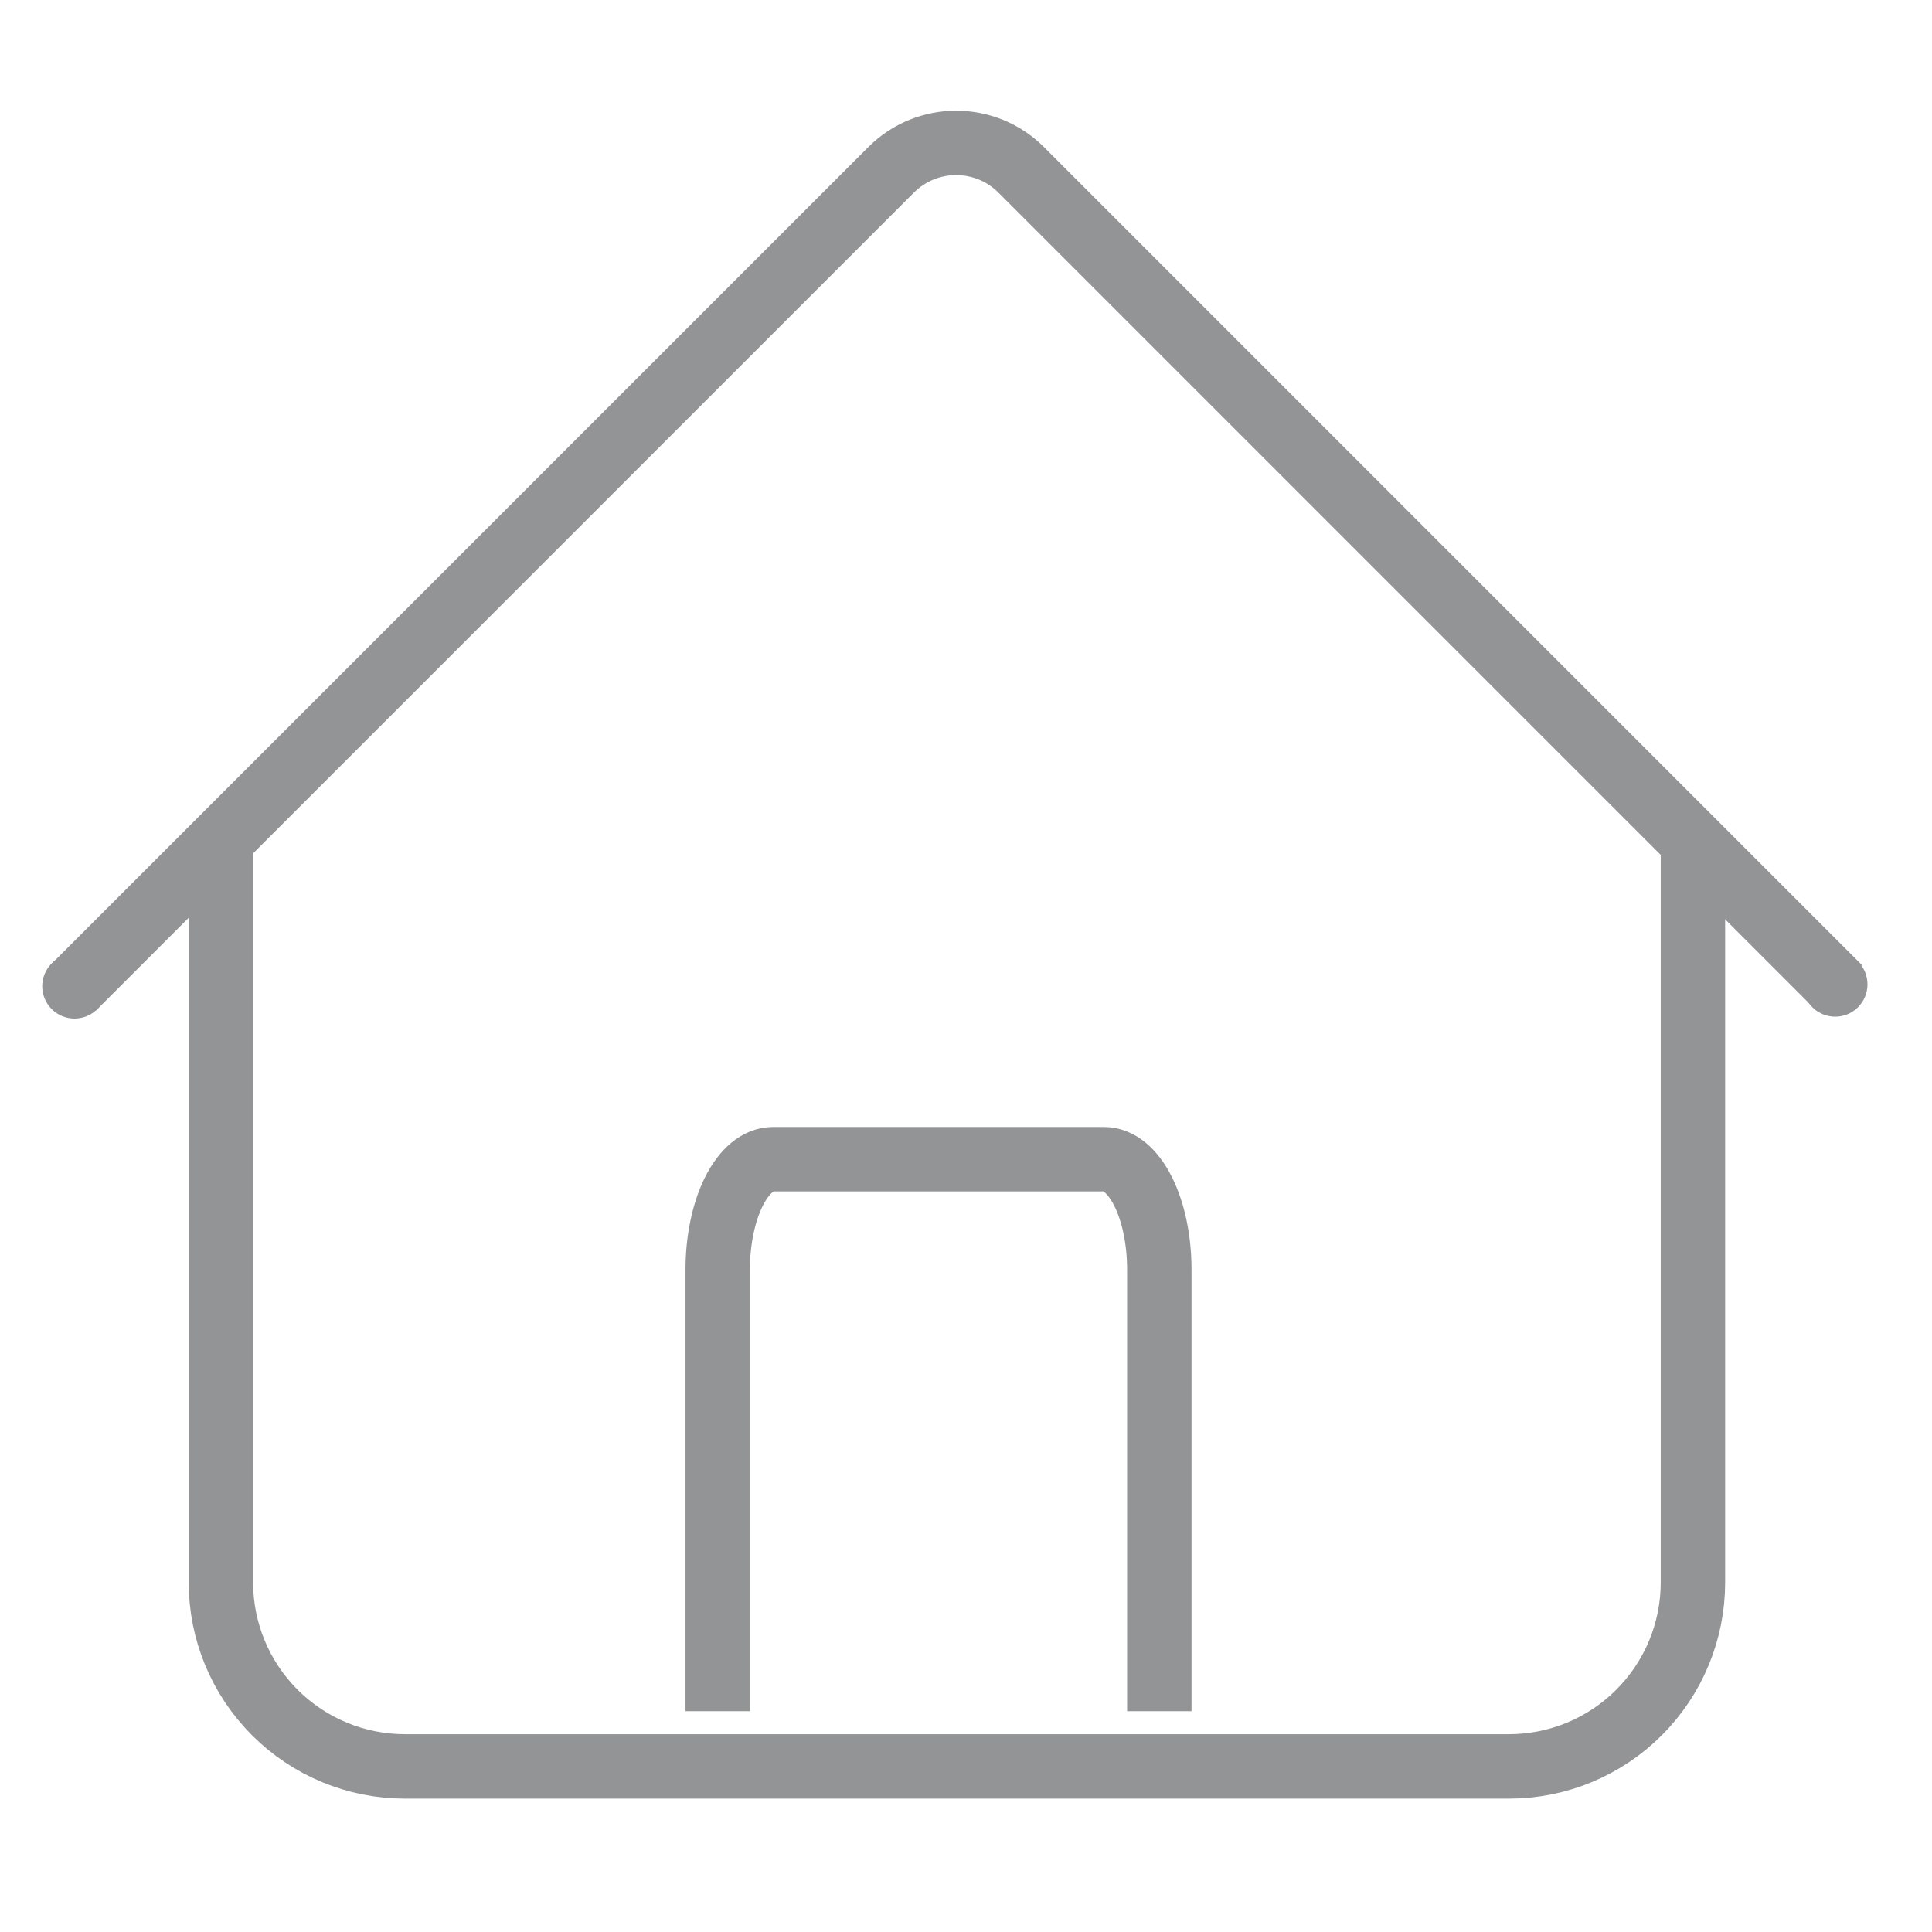
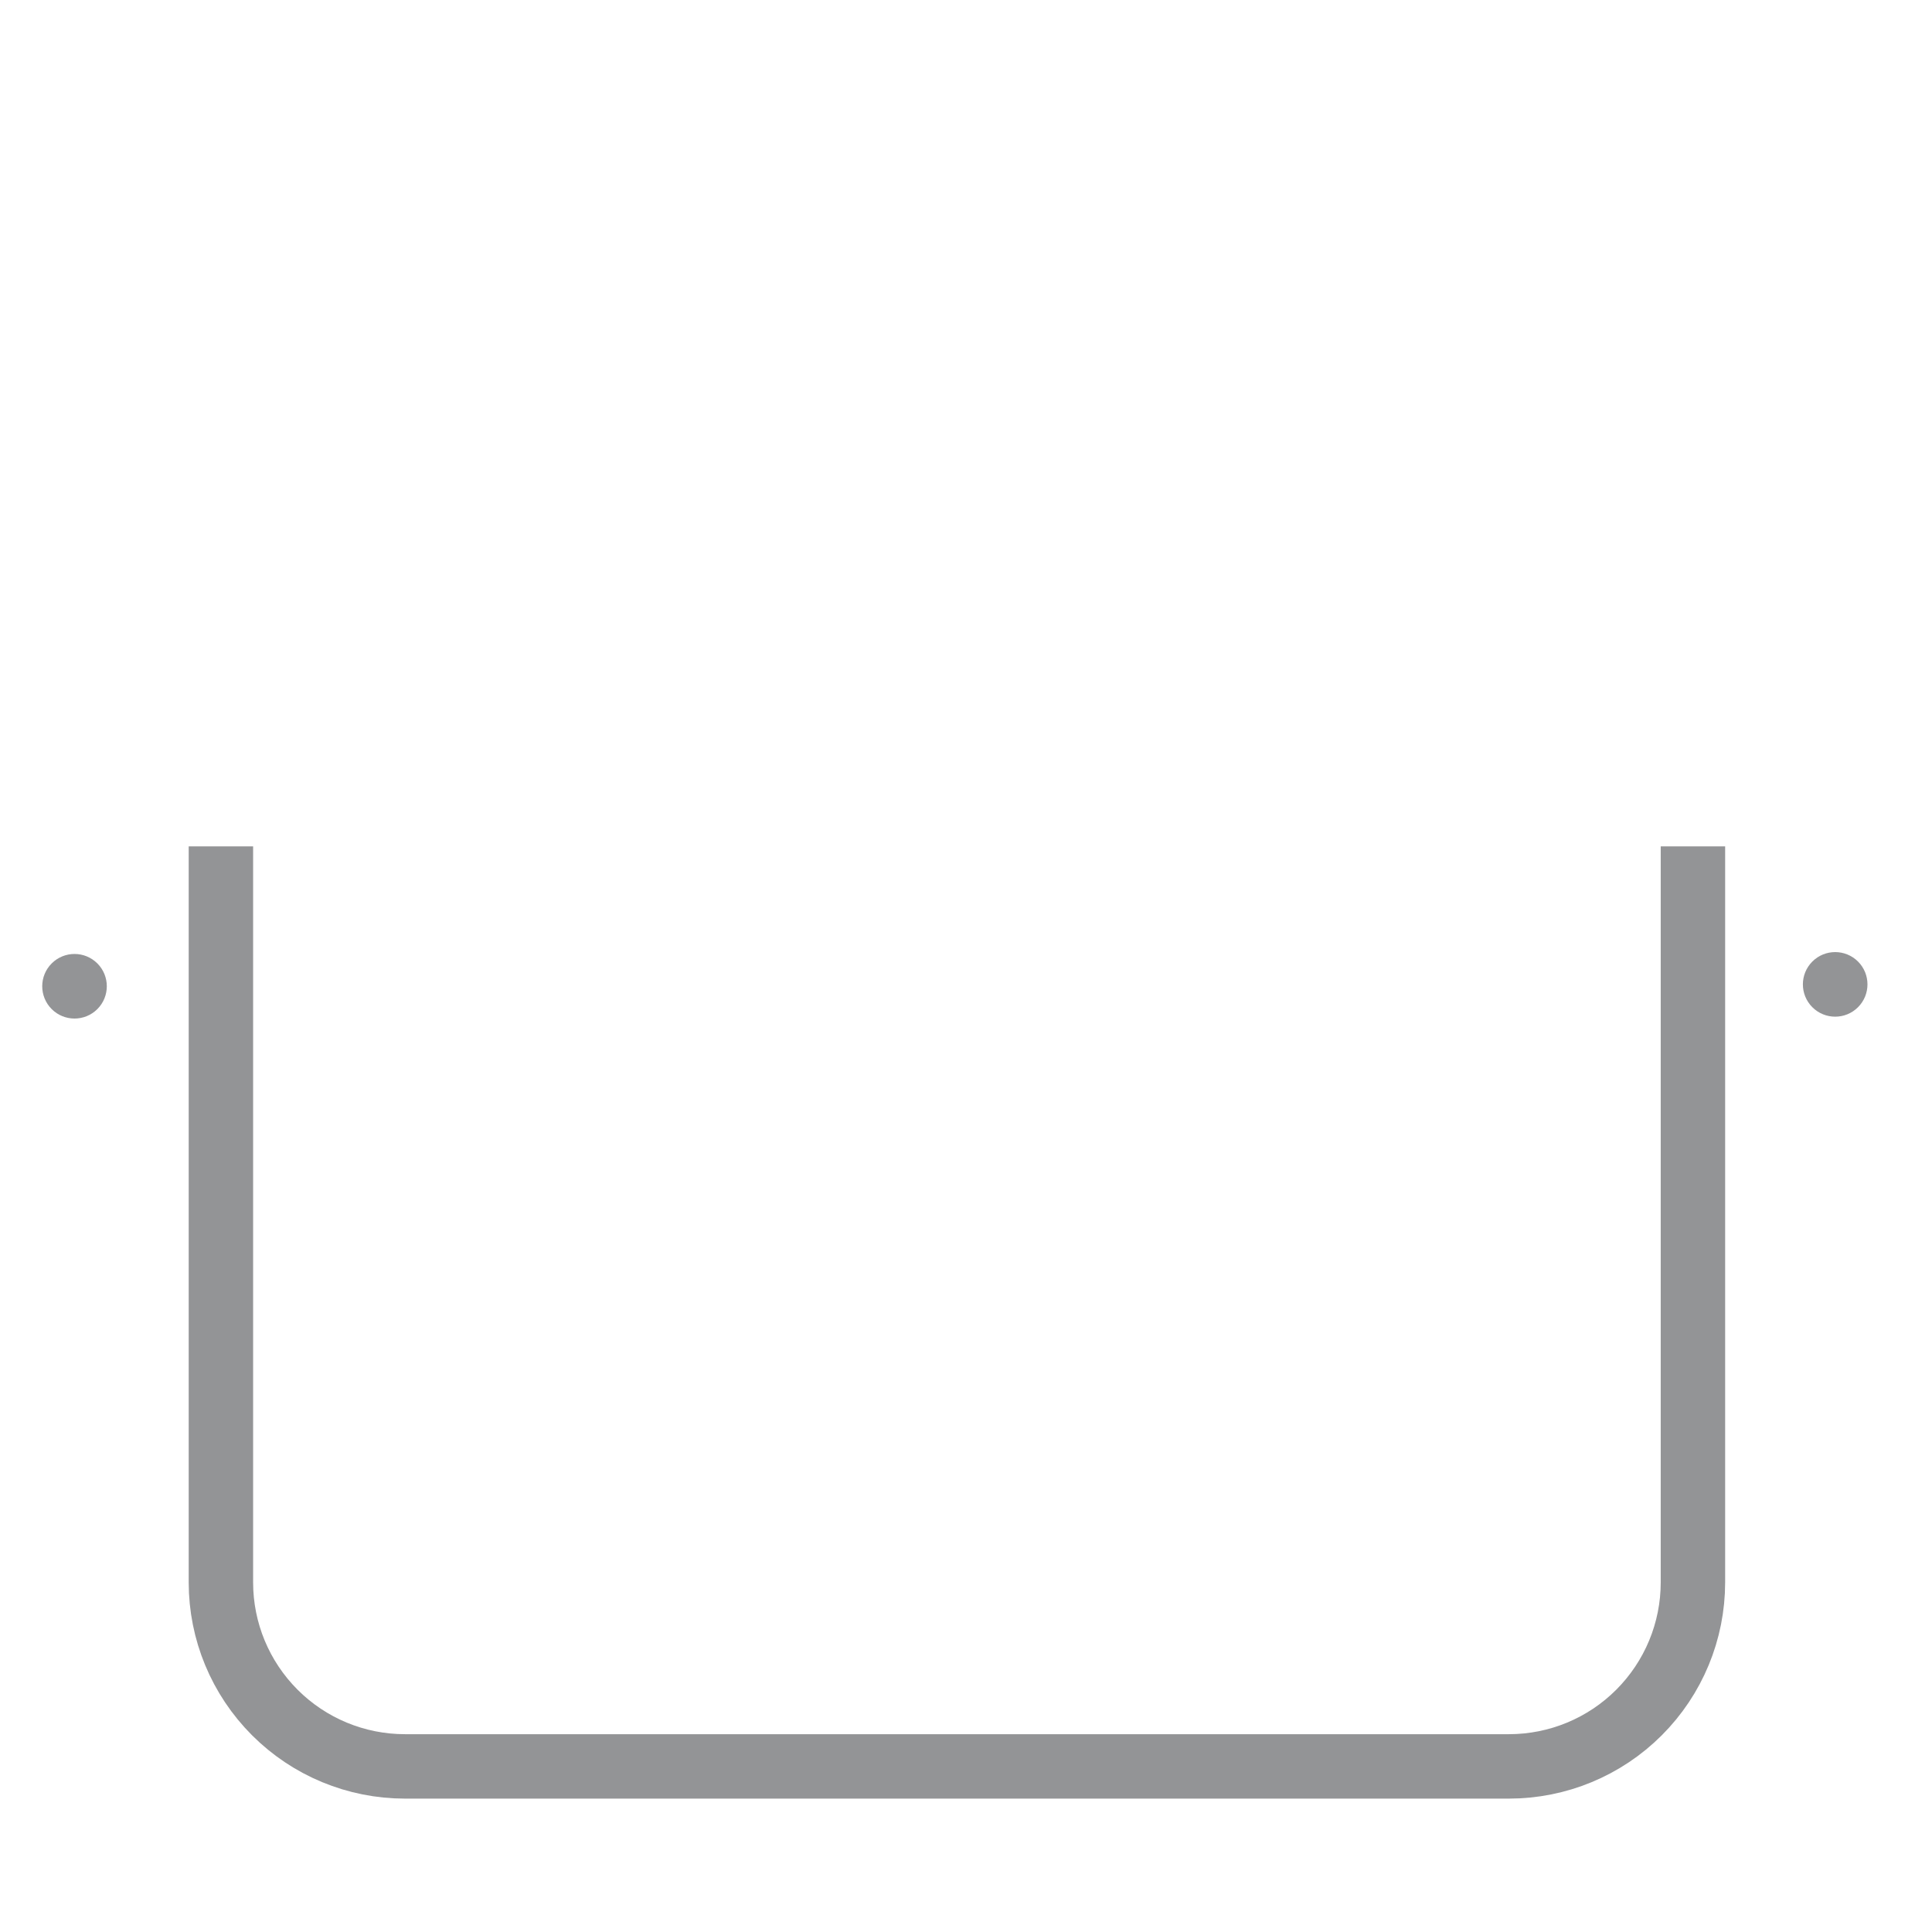
<svg xmlns="http://www.w3.org/2000/svg" width="35" height="35" viewBox="0 0 35 35" fill="none">
  <path d="M30.669 15.333V28.667C30.669 29.551 30.318 30.398 29.692 31.024C29.067 31.649 28.22 32 27.335 32H7.336C6.451 32 5.604 31.649 4.979 31.024C4.353 30.398 4.002 29.551 4.002 28.667V15.333" stroke="#939496" stroke-width="1.167" />
-   <path d="M13.002 31L13.002 23C13.002 22.47 13.108 21.961 13.295 21.586C13.483 21.211 13.737 21 14.002 21L20.002 21C20.267 21 20.522 21.211 20.709 21.586C20.897 21.961 21.002 22.47 21.002 23L21.002 31" stroke="#939496" stroke-width="1.167" />
-   <path d="M33.316 17.893L18.5 3.077C17.849 2.426 16.794 2.426 16.143 3.077L1.327 17.893" stroke="#939496" stroke-width="1.167" />
  <circle cx="1.35" cy="17.867" r="0.585" transform="rotate(135 1.35 17.867)" fill="#939496" />
  <circle cx="33.246" cy="17.833" r="0.585" transform="rotate(135 33.246 17.833)" fill="#939496" />
</svg>